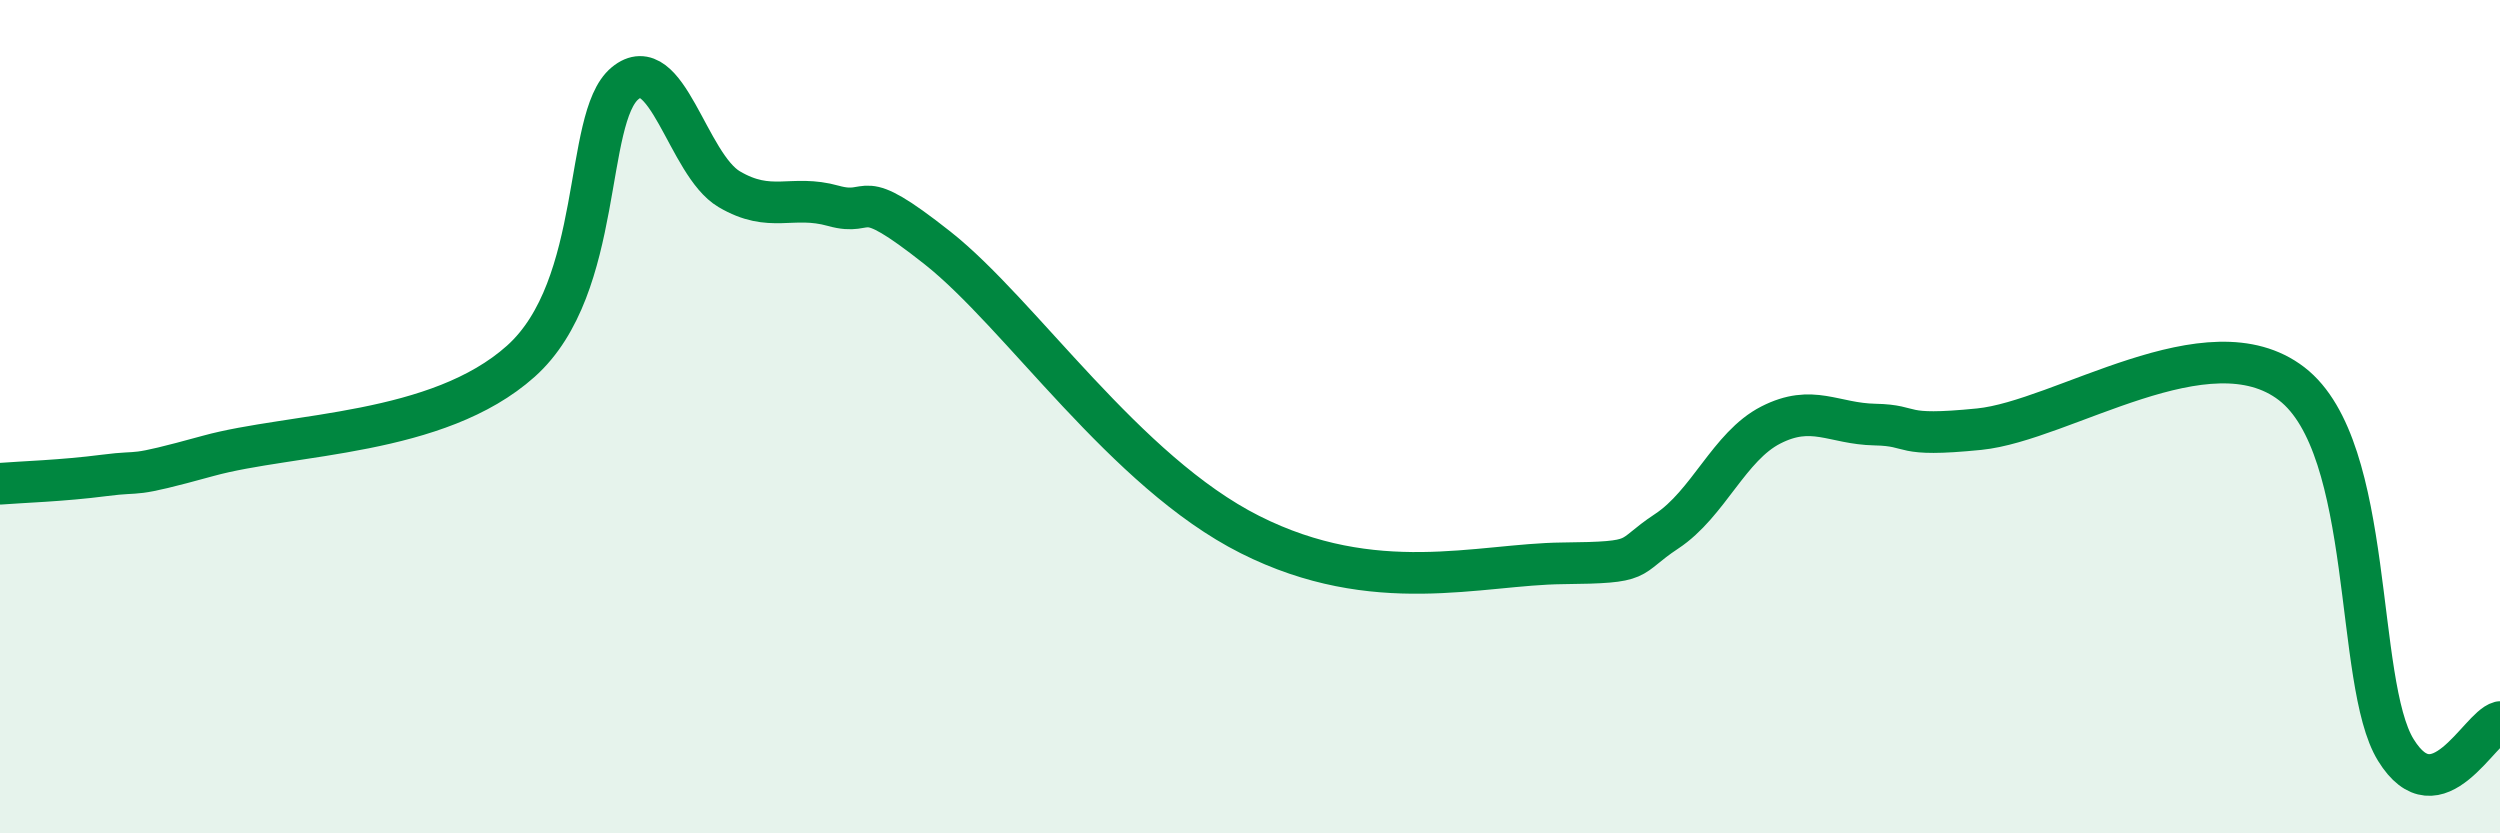
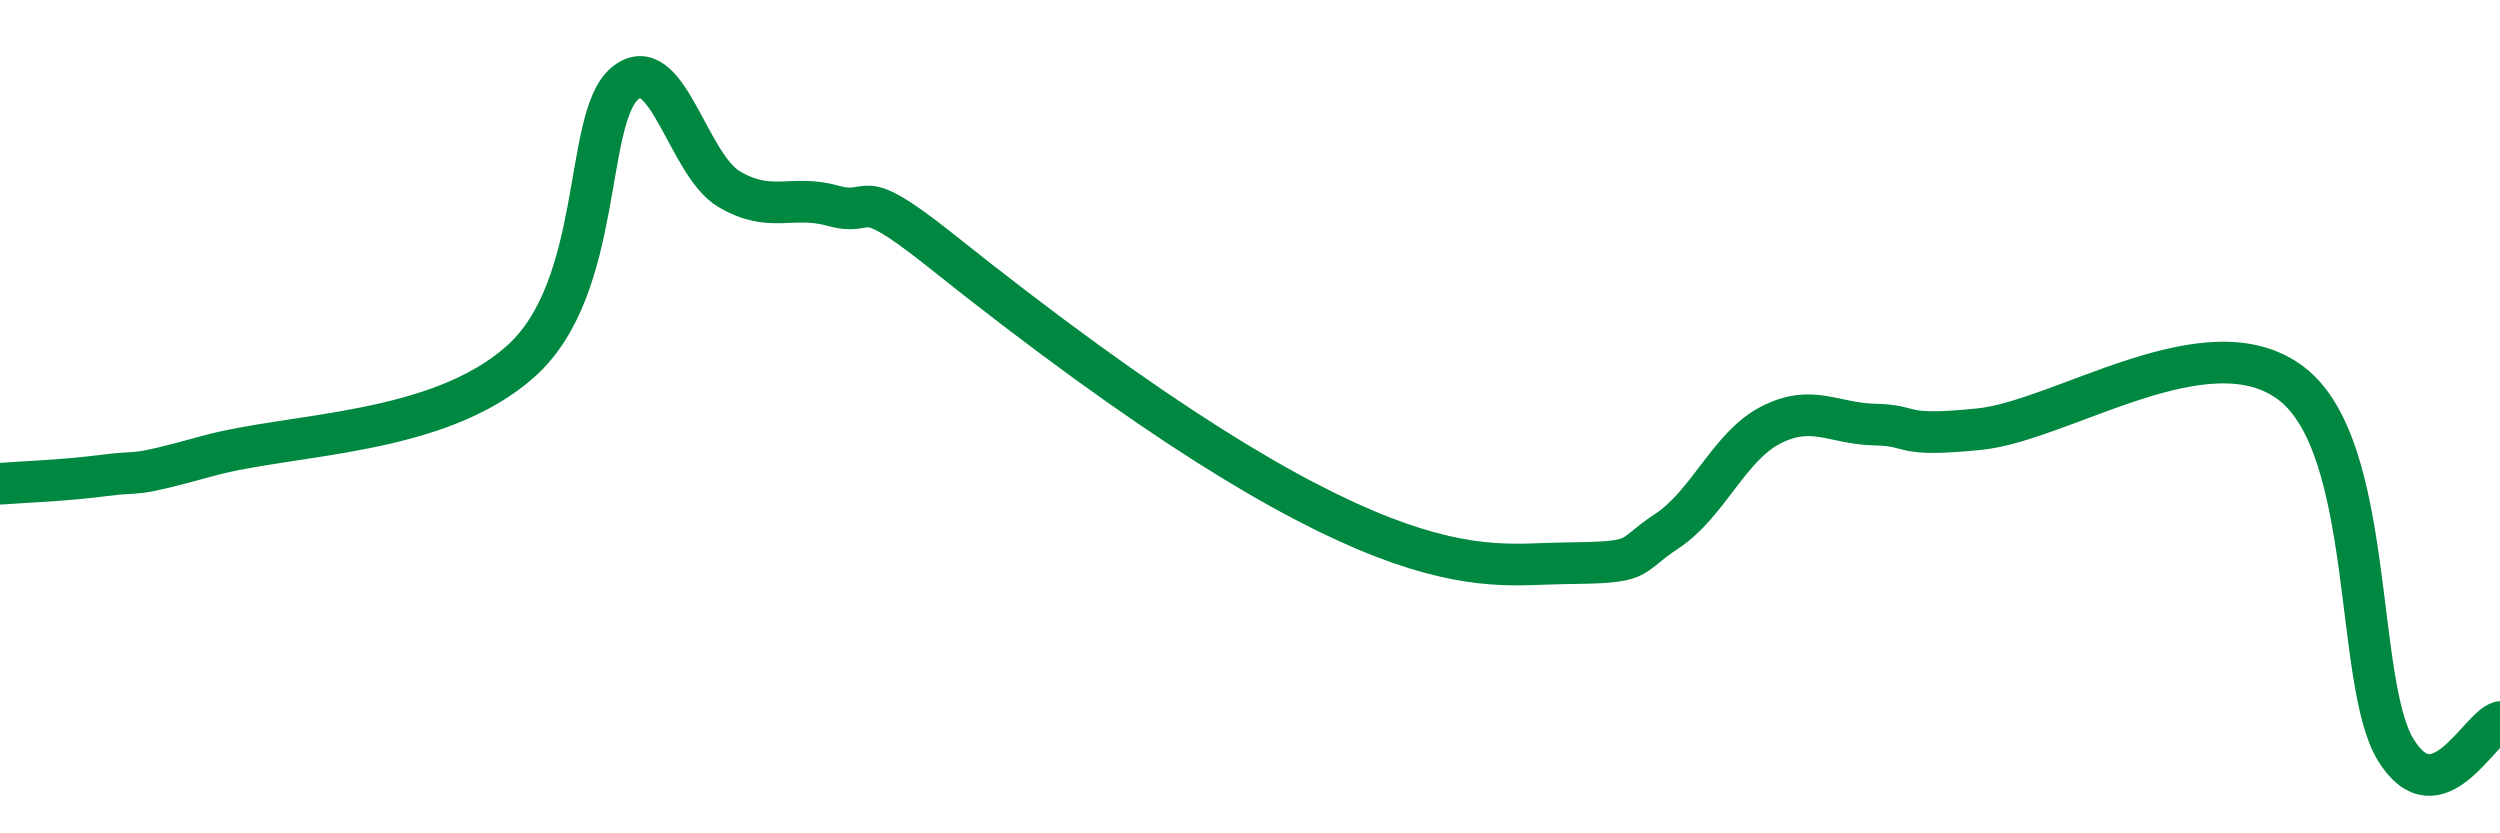
<svg xmlns="http://www.w3.org/2000/svg" width="60" height="20" viewBox="0 0 60 20">
-   <path d="M 0,11.61 C 0.5,11.57 1.5,11.54 2.5,11.41 C 3.5,11.28 3,11.49 5,10.94 C 7,10.39 10.5,10.46 12.5,8.67 C 14.5,6.88 14,2.83 15,2 C 16,1.17 16.5,3.95 17.5,4.54 C 18.5,5.13 19,4.66 20,4.94 C 21,5.22 20.5,4.37 22.5,5.95 C 24.5,7.53 27,11.32 30,12.83 C 33,14.34 35.5,13.54 37.5,13.52 C 39.5,13.5 39,13.41 40,12.75 C 41,12.09 41.5,10.71 42.5,10.2 C 43.5,9.69 44,10.17 45,10.19 C 46,10.21 45.5,10.5 47.5,10.3 C 49.5,10.1 53,7.67 55,9.21 C 57,10.75 56.5,16.38 57.5,18 C 58.5,19.62 59.5,17.46 60,17.33L60 20L0 20Z" fill="#008740" opacity="0.1" stroke-linecap="round" stroke-linejoin="round" />
-   <path d="M 0,11.61 C 0.5,11.57 1.5,11.54 2.5,11.41 C 3.5,11.28 3,11.49 5,10.94 C 7,10.39 10.5,10.46 12.5,8.67 C 14.5,6.88 14,2.83 15,2 C 16,1.17 16.5,3.95 17.5,4.54 C 18.5,5.13 19,4.66 20,4.94 C 21,5.22 20.5,4.37 22.5,5.95 C 24.5,7.53 27,11.32 30,12.83 C 33,14.34 35.5,13.54 37.5,13.52 C 39.5,13.5 39,13.41 40,12.75 C 41,12.09 41.5,10.71 42.5,10.2 C 43.5,9.69 44,10.17 45,10.19 C 46,10.21 45.5,10.5 47.5,10.3 C 49.5,10.1 53,7.67 55,9.21 C 57,10.75 56.5,16.38 57.5,18 C 58.5,19.62 59.5,17.46 60,17.33" stroke="#008740" stroke-width="1" fill="none" stroke-linecap="round" stroke-linejoin="round" />
+   <path d="M 0,11.61 C 0.5,11.57 1.5,11.54 2.5,11.41 C 3.5,11.28 3,11.49 5,10.94 C 7,10.39 10.5,10.46 12.5,8.67 C 14.5,6.88 14,2.83 15,2 C 16,1.17 16.5,3.95 17.5,4.54 C 18.5,5.13 19,4.66 20,4.94 C 21,5.22 20.5,4.37 22.5,5.95 C 33,14.34 35.5,13.54 37.5,13.52 C 39.5,13.5 39,13.41 40,12.75 C 41,12.09 41.5,10.71 42.5,10.2 C 43.5,9.69 44,10.17 45,10.19 C 46,10.21 45.5,10.5 47.5,10.3 C 49.5,10.1 53,7.67 55,9.21 C 57,10.75 56.5,16.38 57.5,18 C 58.5,19.62 59.5,17.46 60,17.33" stroke="#008740" stroke-width="1" fill="none" stroke-linecap="round" stroke-linejoin="round" />
</svg>